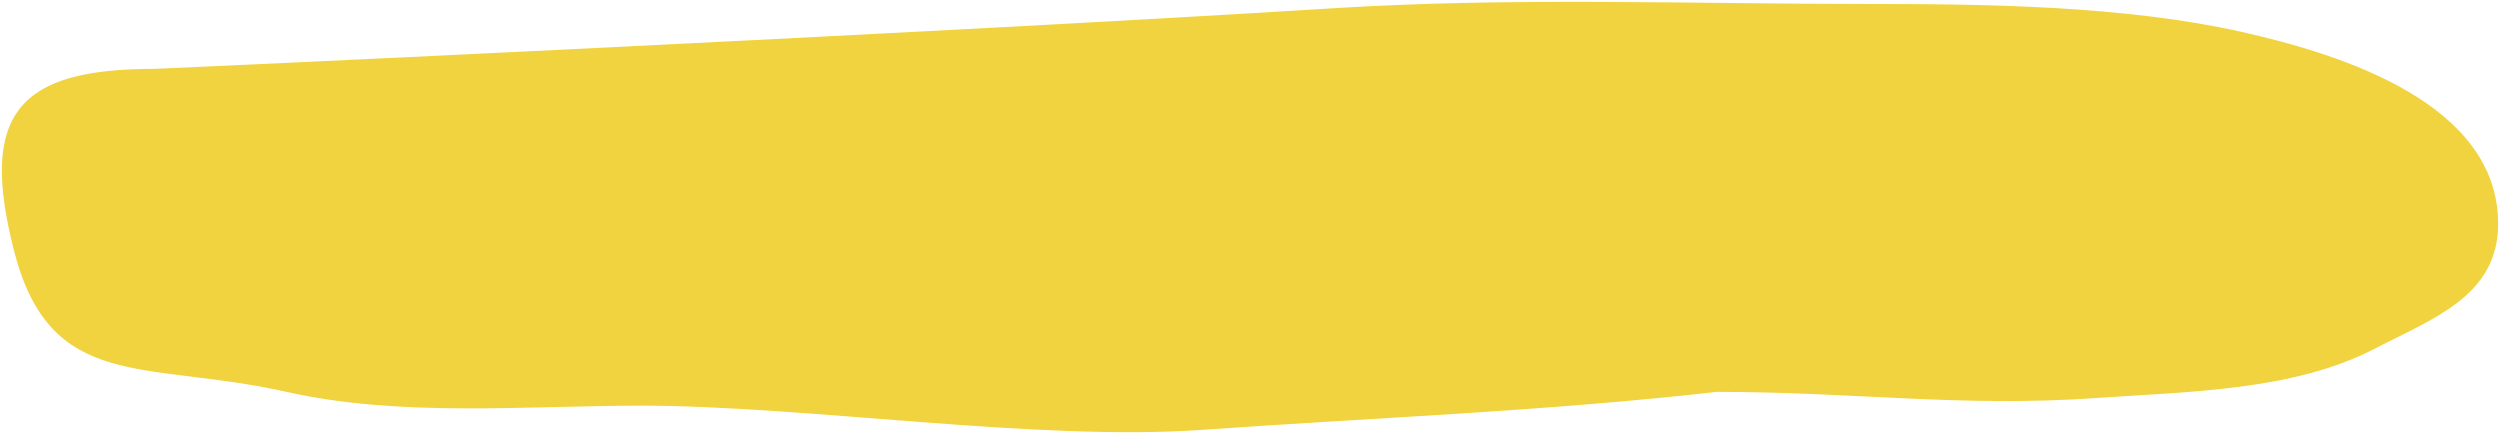
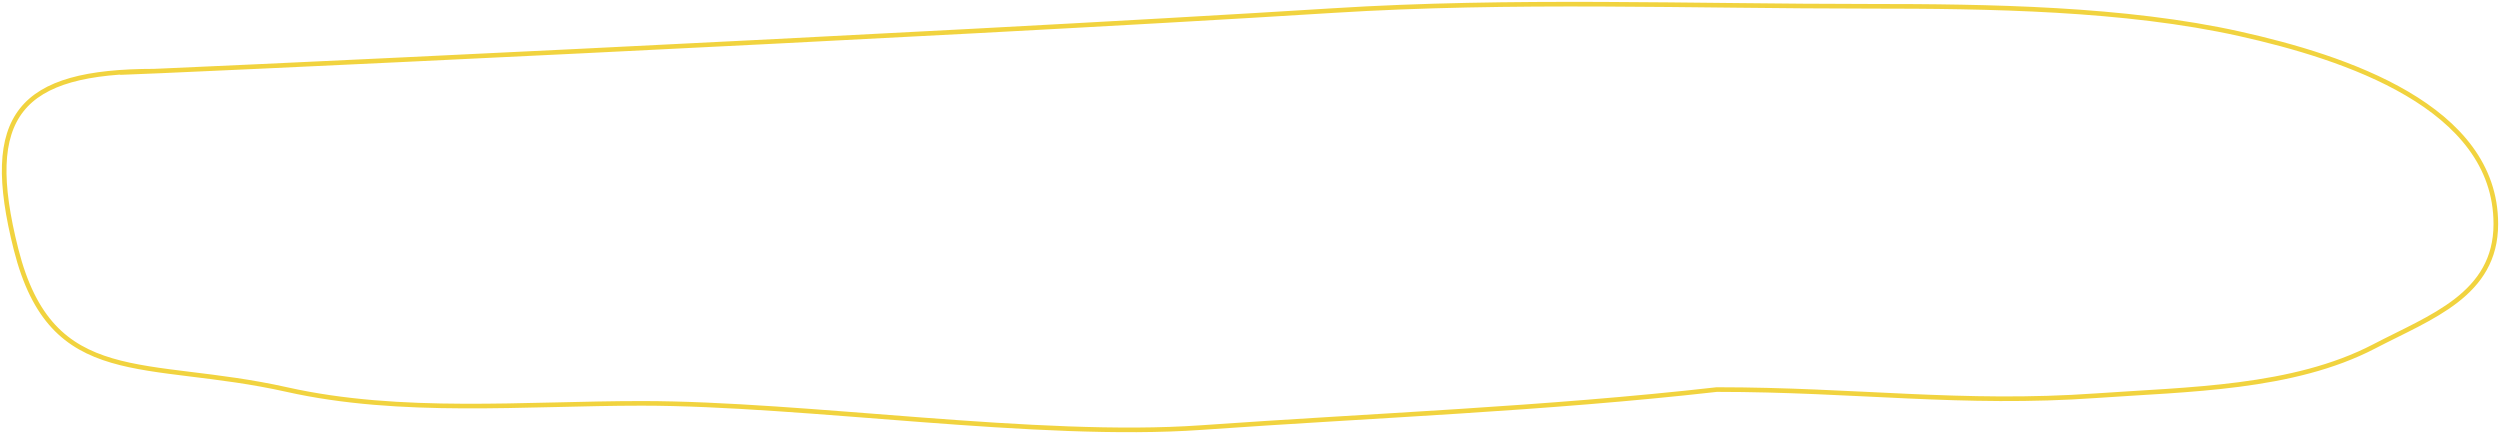
<svg xmlns="http://www.w3.org/2000/svg" width="599" height="104" viewBox="0 0 599 104" fill="none">
-   <path d="M319.368 2.536C233.435 7.927 74.653 15.419 37.014 17.053C4.544 17.053 -4.31 27.583 3.85 59.765C12.421 93.564 34.812 85.749 68.722 93.339C96.109 99.469 125.783 96.645 153.749 96.645C193.051 96.645 248.664 105.22 287.826 102.448C329.248 99.516 370.082 98.001 411.334 93.339C444.597 93.339 470.192 97.08 502.301 94.807C524.123 93.263 549.381 93.15 568.886 82.979C582.408 75.928 598 70.614 598 53.667C598 25.492 561.702 13.7 536.685 8.119C509.114 1.968 476.33 1.507 448.065 1.507C405.183 1.507 362.225 -0.153 319.368 2.536Z" fill="#F1D33F" />
  <path d="M28.919 17.376C32.71 17.376 222.409 8.619 319.368 2.536C362.225 -0.153 405.183 1.507 448.065 1.507C476.33 1.507 509.114 1.968 536.685 8.119C561.702 13.7 598 25.492 598 53.667C598 70.614 582.408 75.928 568.886 82.979C549.381 93.15 524.123 93.263 502.301 94.807C470.192 97.08 444.597 93.339 411.334 93.339C370.082 98.001 329.248 99.516 287.826 102.448C248.664 105.22 193.051 96.645 153.749 96.645C125.783 96.645 96.109 99.469 68.722 93.339C34.812 85.749 12.421 93.564 3.85 59.765C-4.311 27.582 4.544 17.053 37.016 17.053" stroke="#F1D33F" stroke-width="1.109" stroke-linecap="round" />
</svg>